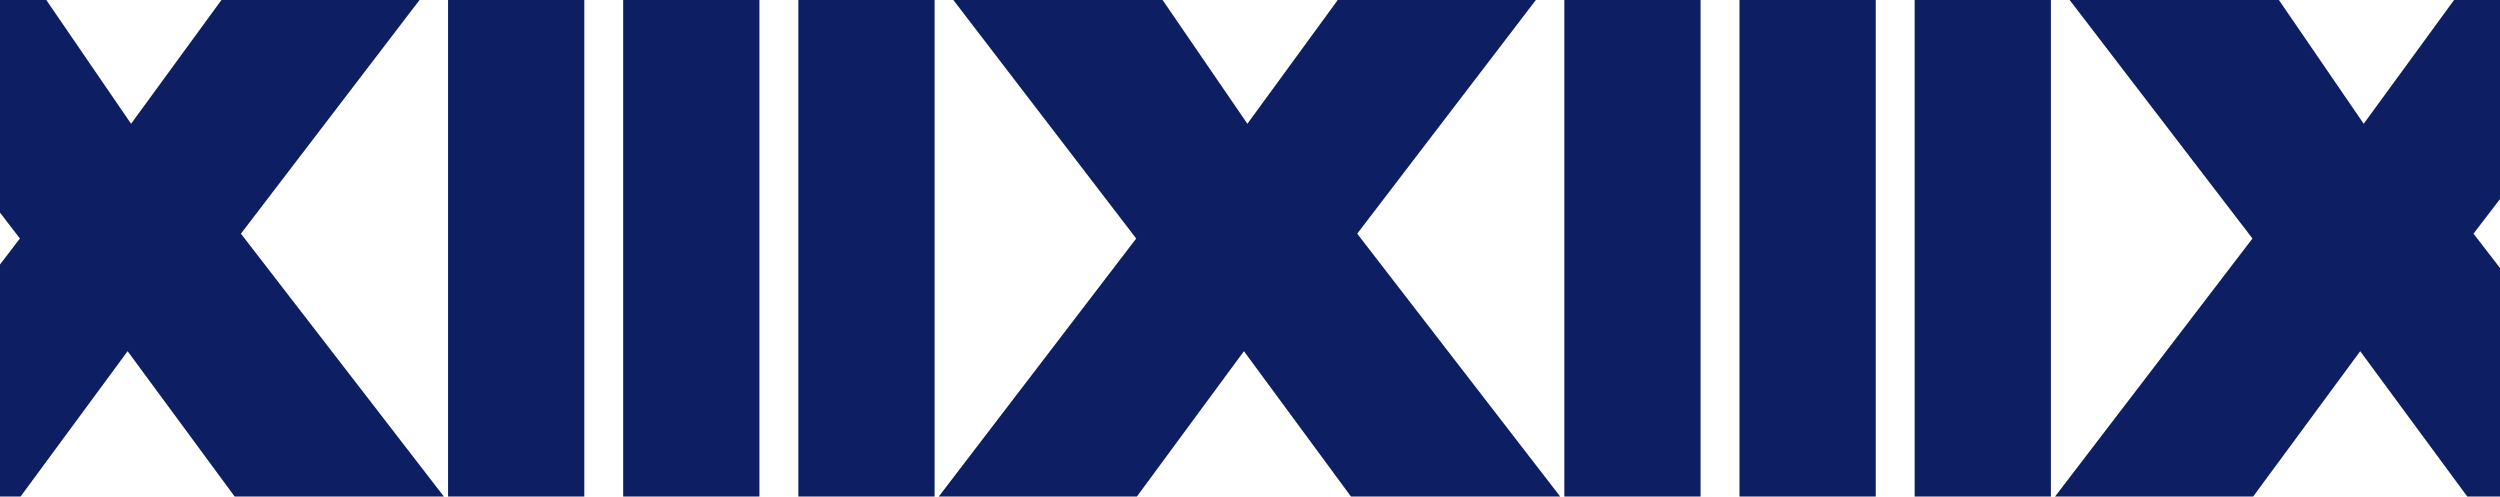
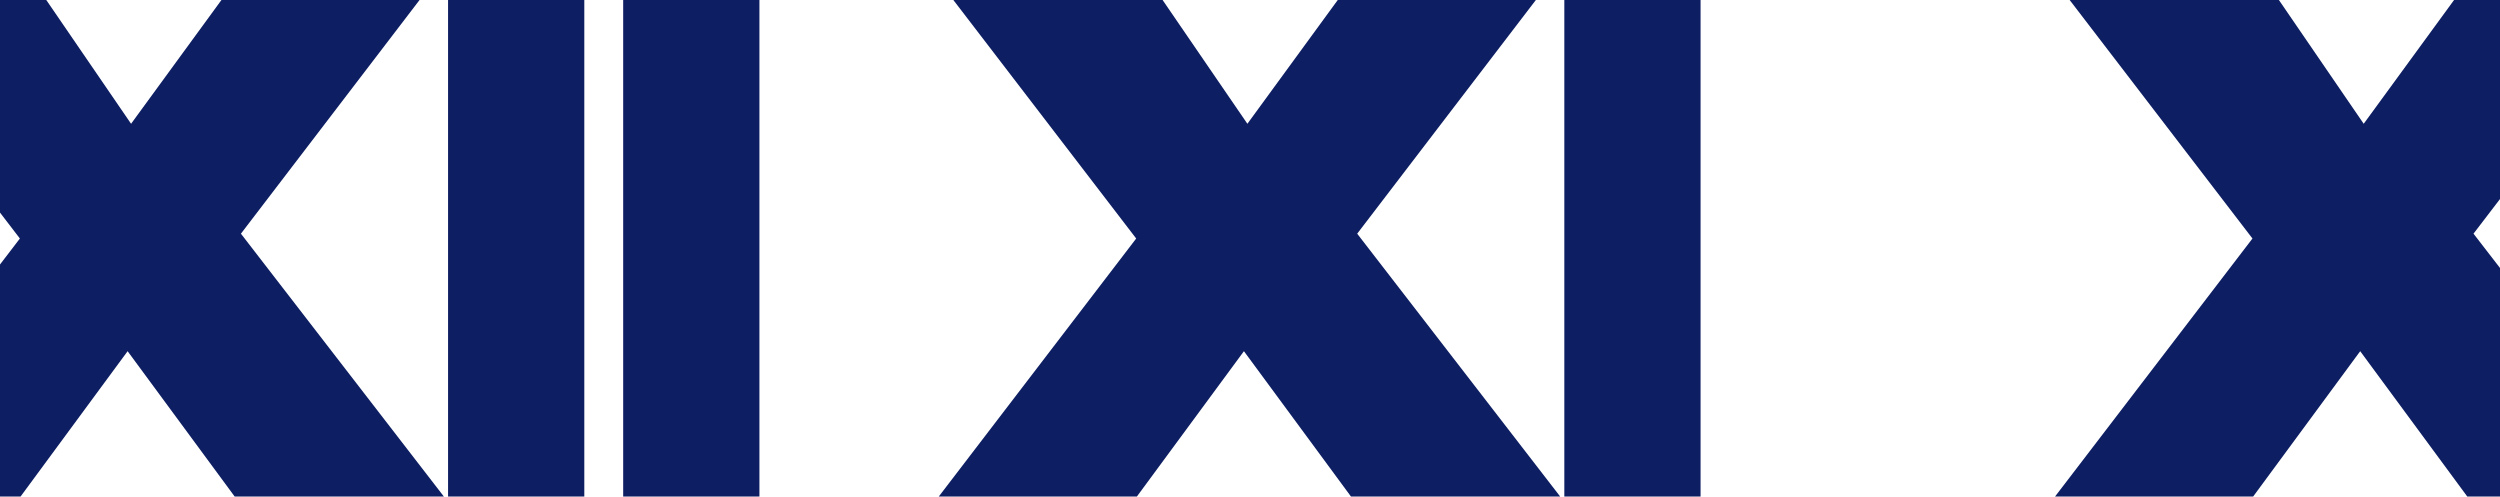
<svg xmlns="http://www.w3.org/2000/svg" width="1586" height="315" viewBox="0 0 1586 315" fill="none">
  <path d="M-1134.79 315H-1267.51L-1335.41 222.795L-1403.32 315H-1529L-1403.76 151.317L-1519.74 0H-1387.02L-1333.22 78.524L-1275.89 0H-1150.21L-1263.53 148.247L-1134.79 315Z" fill="#0D1E62" />
  <path d="M-1045.69 0H-1132.13V315H-1045.69V0Z" fill="#0D1E62" />
  <path d="M-934.568 0H-1021V315H-934.568V0Z" fill="#0D1E62" />
  <path d="M-823.443 0H-909.877V315H-823.443V0Z" fill="#0D1E62" />
  <path d="M-426.598 315H-559.318L-627.227 222.795L-695.135 315H-820.812L-695.573 151.317L-811.549 0H-678.829L-625.034 78.524L-567.704 0H-442.027L-555.345 148.247L-426.598 315Z" fill="#0D1E62" />
-   <path d="M-337.506 0H-423.94V315H-337.506V0Z" fill="#0D1E62" />
  <path d="M-226.408 0H-312.842V315H-226.408V0Z" fill="#0D1E62" />
  <path d="M-115.283 0H-201.717V315H-115.283V0Z" fill="#0D1E62" />
  <path d="M281.59 315H148.87L80.961 222.795L13.053 315H-112.624L12.614 151.317L-103.362 0H29.358L83.154 78.524L140.484 0H266.161L152.843 148.247L281.59 315Z" fill="#0D1E62" />
  <path d="M370.682 0H284.248V315H370.682V0Z" fill="#0D1E62" />
  <path d="M481.78 0H395.346V315H481.78V0Z" fill="#0D1E62" />
-   <path d="M592.905 0H506.471V315H592.905V0Z" fill="#0D1E62" />
  <path d="M989.777 315H857.057L789.149 222.795L721.24 315H595.563L720.802 151.317L604.799 0H737.546L791.341 78.524L848.671 0H974.349L861.003 148.247L989.777 315Z" fill="#0D1E62" />
  <path d="M1078.84 0H992.408V315H1078.84V0Z" fill="#0D1E62" />
-   <path d="M1189.97 0H1103.53V315H1189.97V0Z" fill="#0D1E62" />
-   <path d="M1301.09 0H1214.66V315H1301.09V0Z" fill="#0D1E62" />
  <path d="M1697.97 315H1565.24L1497.31 222.795L1429.4 315H1303.72L1428.96 151.317L1312.99 0H1445.73L1499.53 78.524L1556.86 0H1682.54L1569.19 148.247L1697.97 315Z" fill="#0D1E62" />
  <path d="M1822.33 0H1708.54V315H1822.33V0Z" fill="#0D1E62" />
  <path d="M1941.37 0H1854.94V315H1941.37V0Z" fill="#0D1E62" />
  <path d="M2052.5 0H1966.06V315H2052.5V0Z" fill="#0D1E62" />
  <path d="M2449.34 315H2316.62L2248.71 222.795L2180.81 315H2055.13L2180.37 151.317L2064.39 0H2197.11L2250.93 78.524L2308.24 0H2433.91L2320.6 148.247L2449.34 315Z" fill="#0D1E62" />
  <path d="M2573.73 0H2459.95V315H2573.73V0Z" fill="#0D1E62" />
-   <path d="M2692.78 0H2606.34V315H2692.78V0Z" fill="#0D1E62" />
-   <path d="M2803.87 0H2717.44V315H2803.87V0Z" fill="#0D1E62" />
+   <path d="M2692.78 0H2606.34V315H2692.78Z" fill="#0D1E62" />
  <path d="M2915 0H2828.57V315H2915V0Z" fill="#0D1E62" />
</svg>